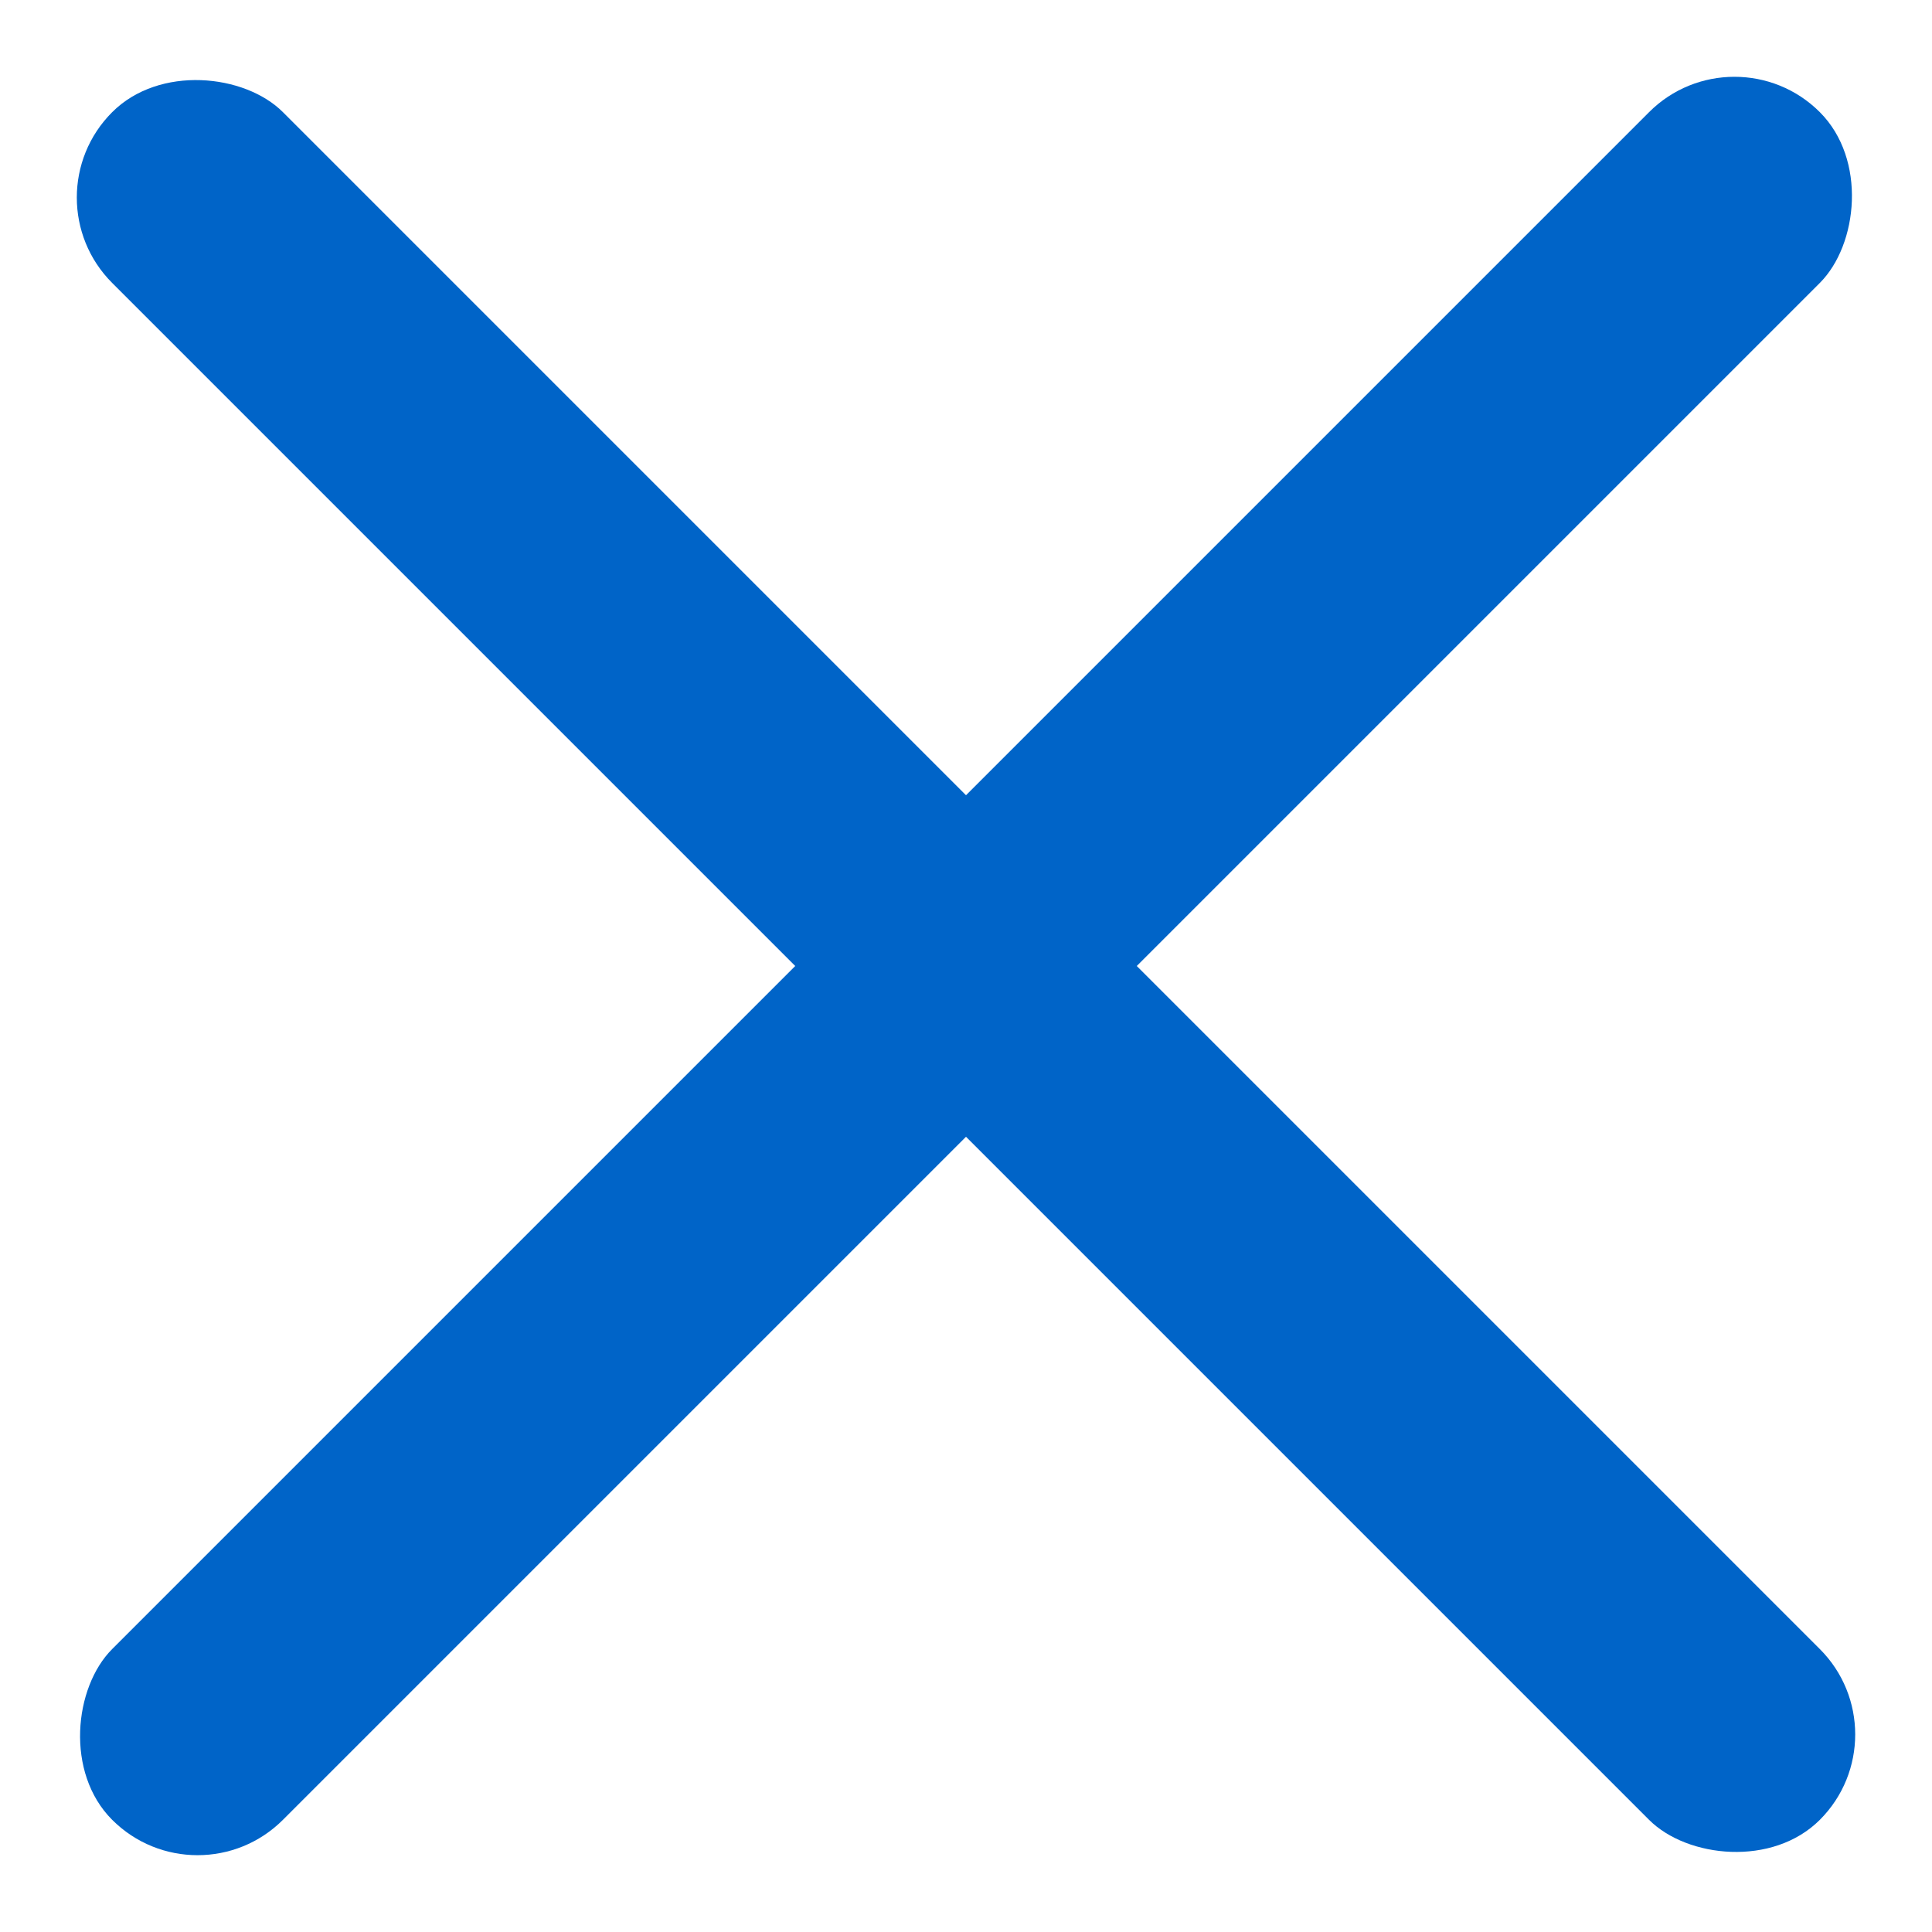
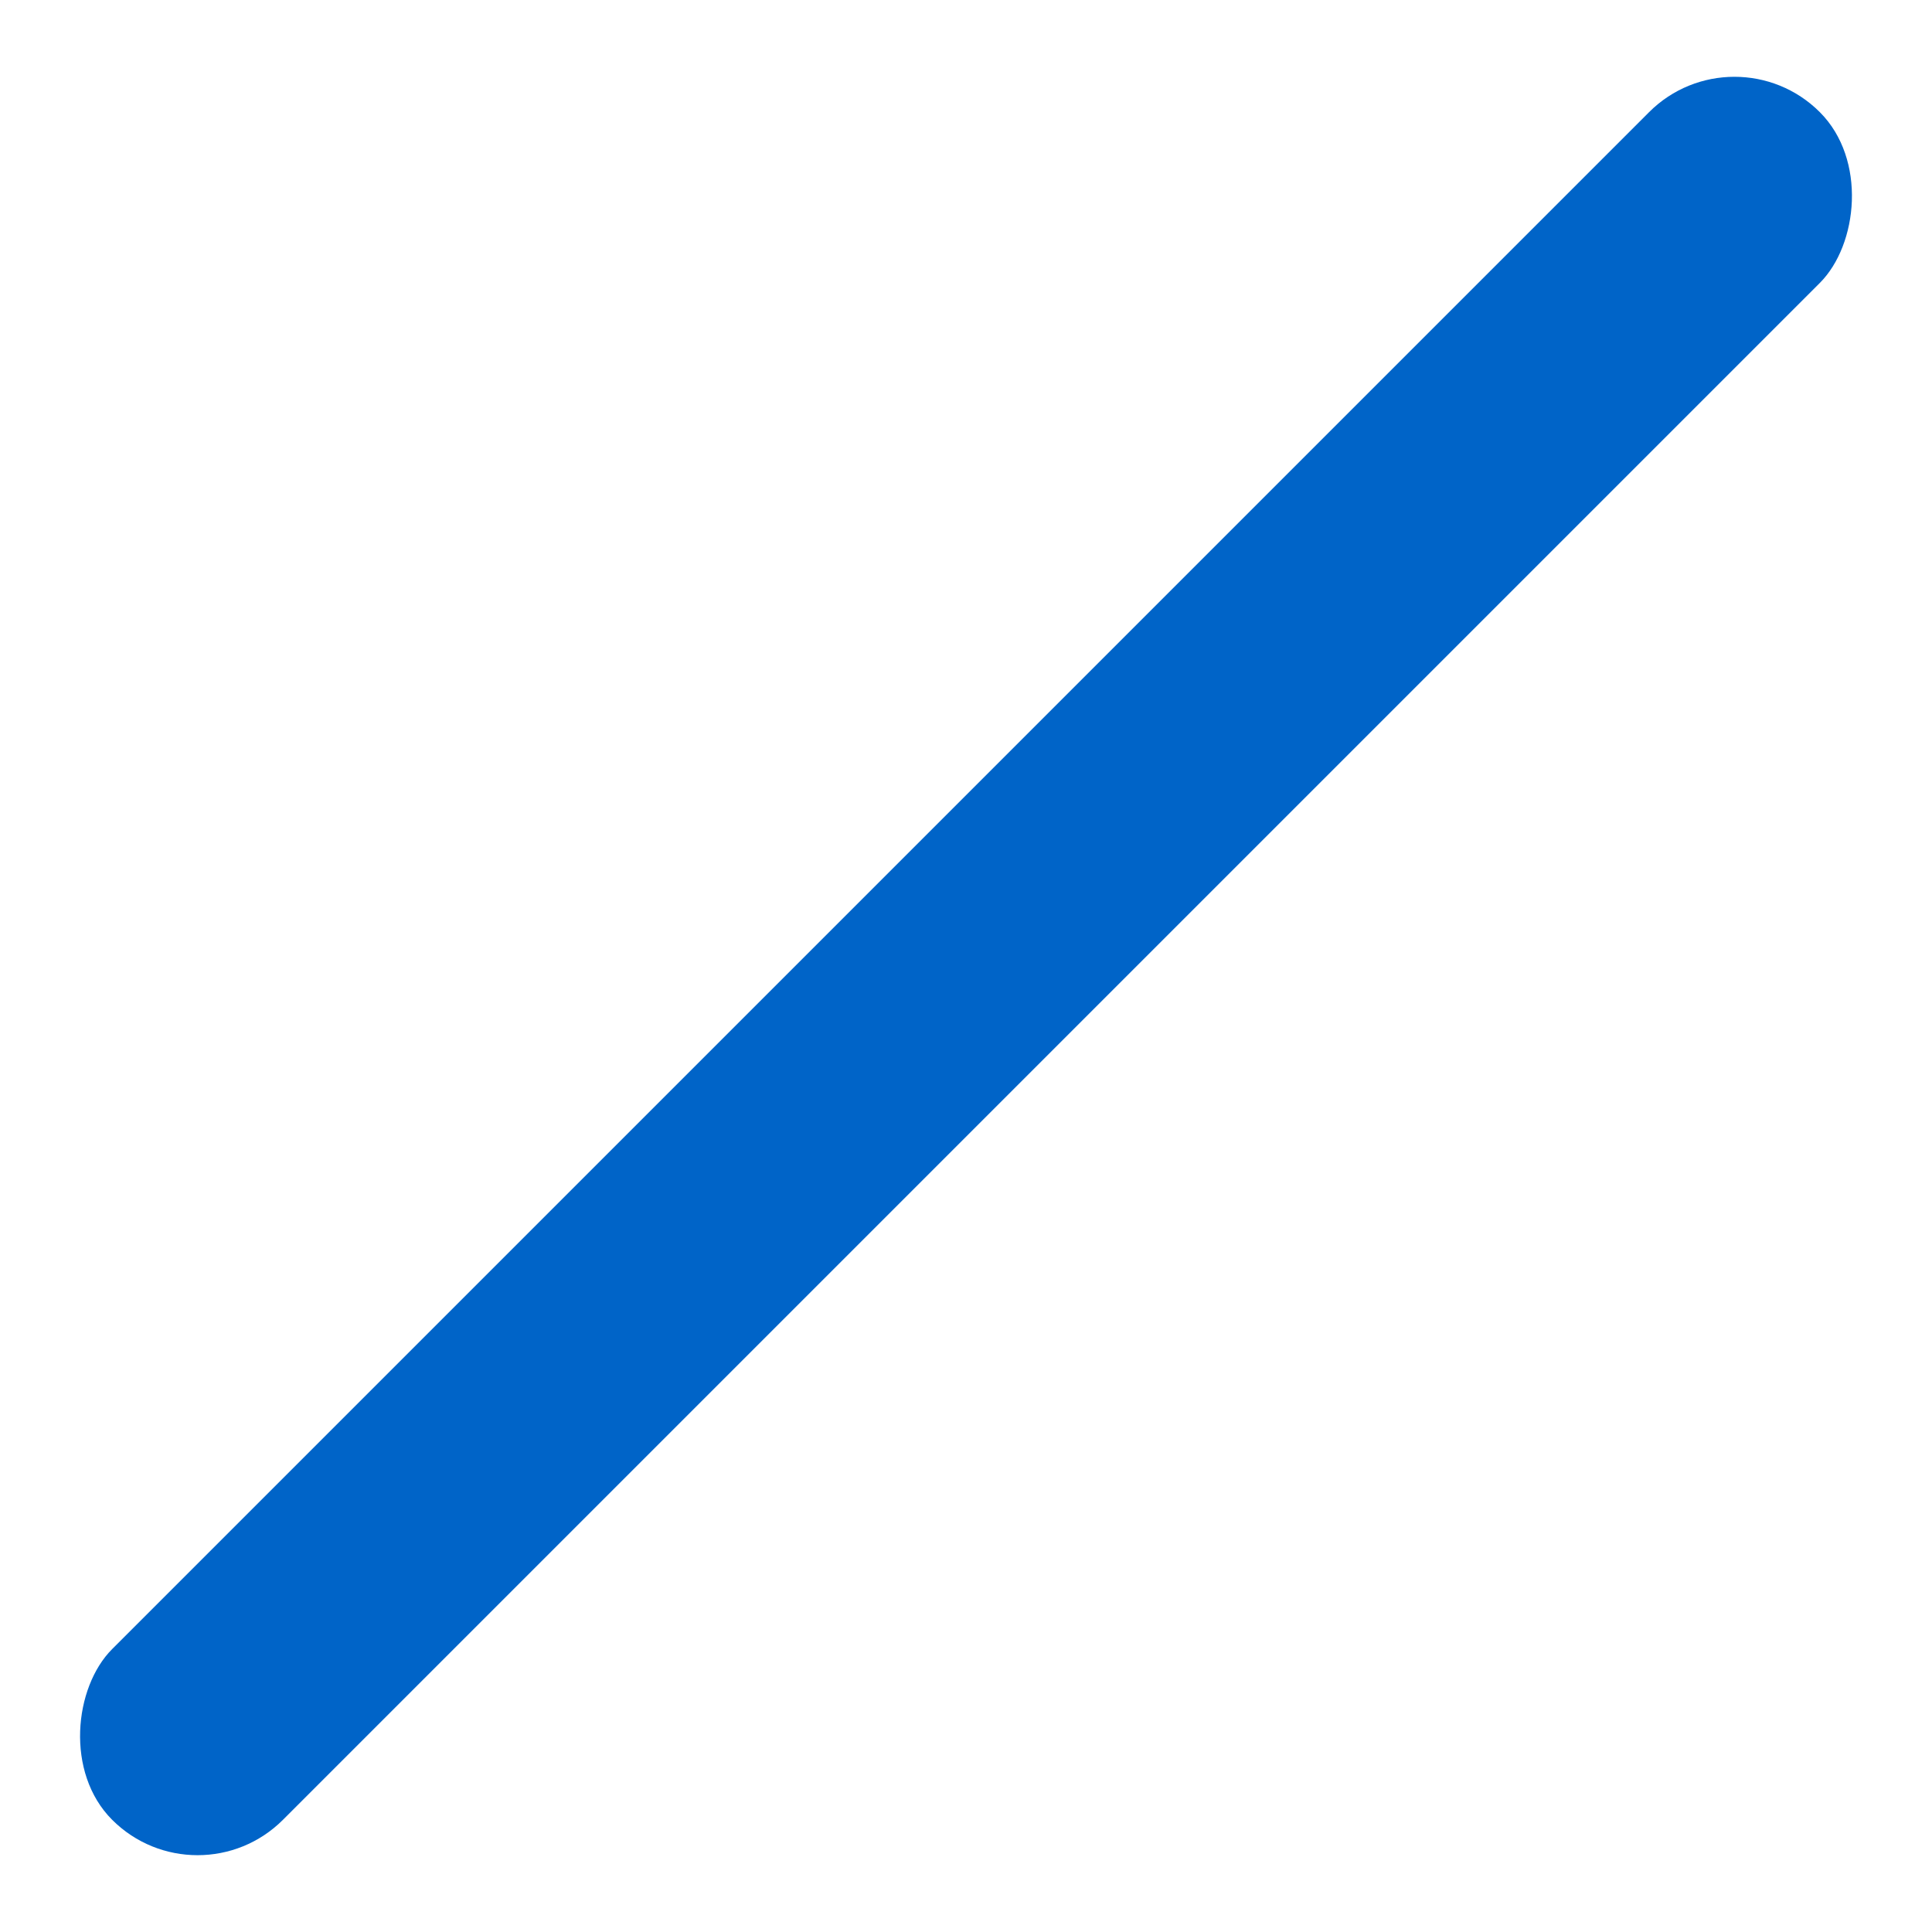
<svg xmlns="http://www.w3.org/2000/svg" width="64" height="64" viewBox="0 0 64 64" fill="none">
  <rect x="57.456" y="0.887" width="8" height="80" rx="4" transform="rotate(45 57.456 0.887)" fill="#0064C8" />
-   <rect x="63.113" y="57.456" width="8" height="80" rx="4" transform="rotate(135 63.113 57.456)" fill="#0064C8" />
</svg>